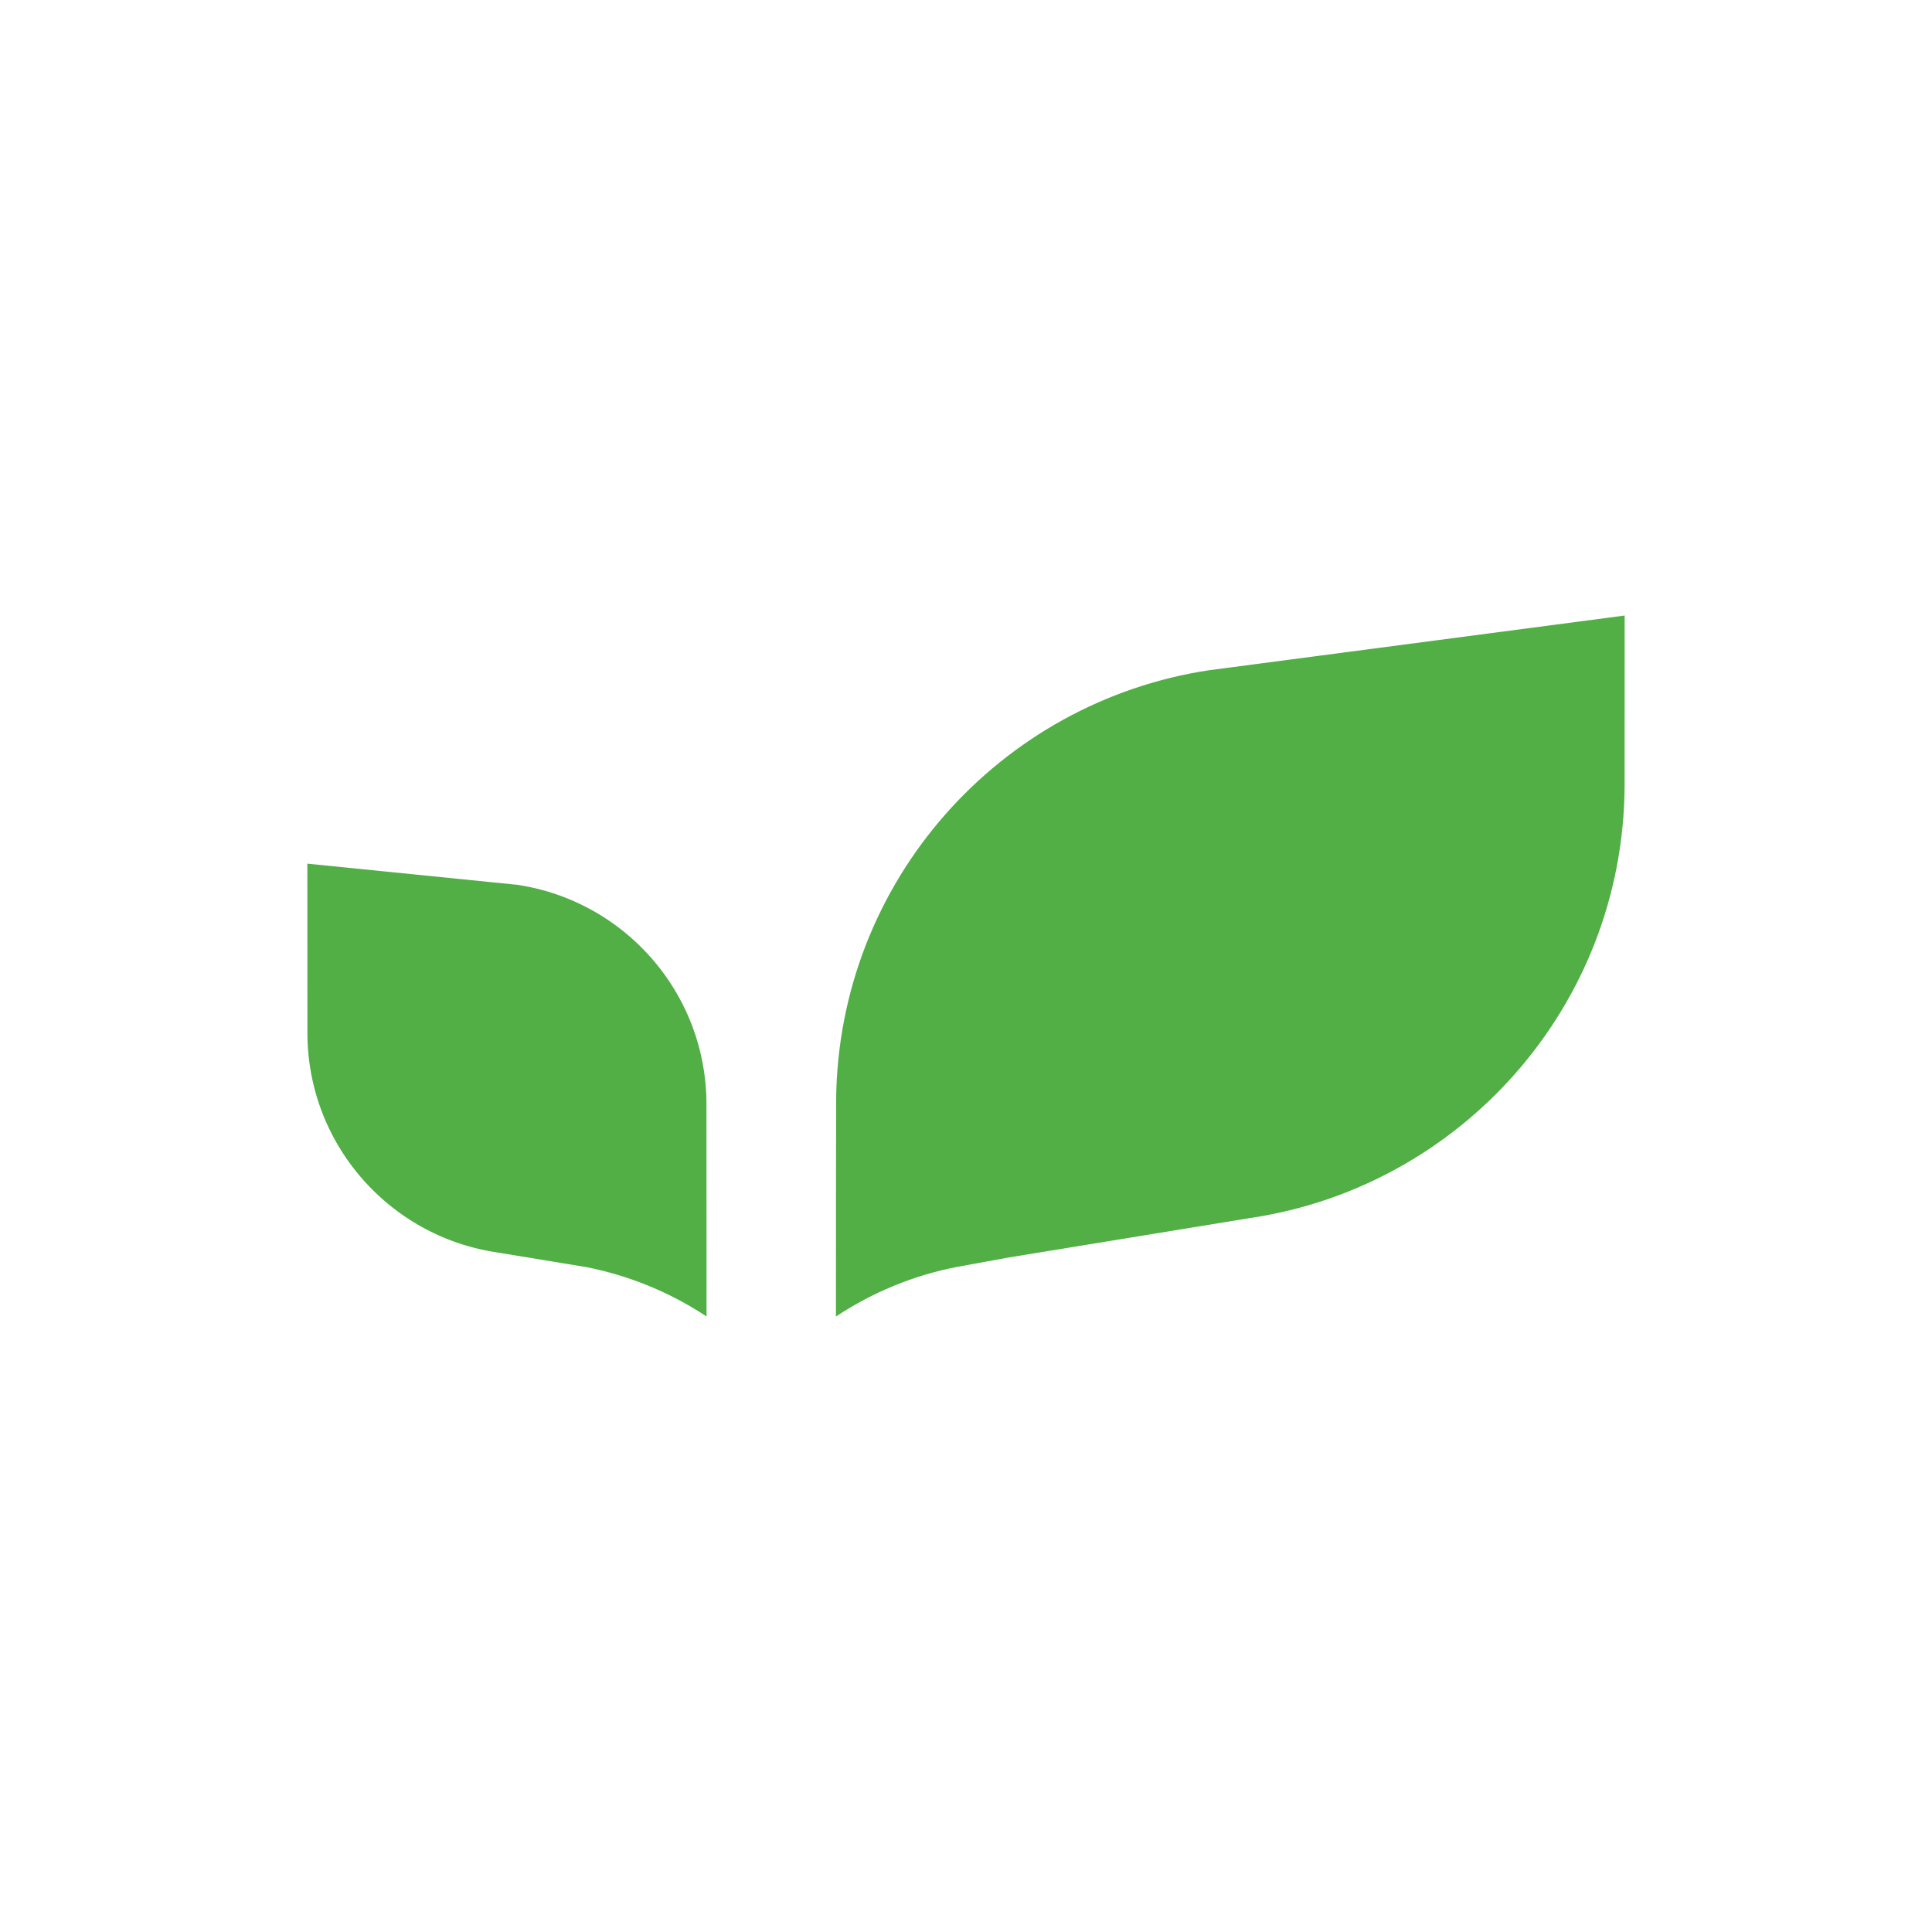
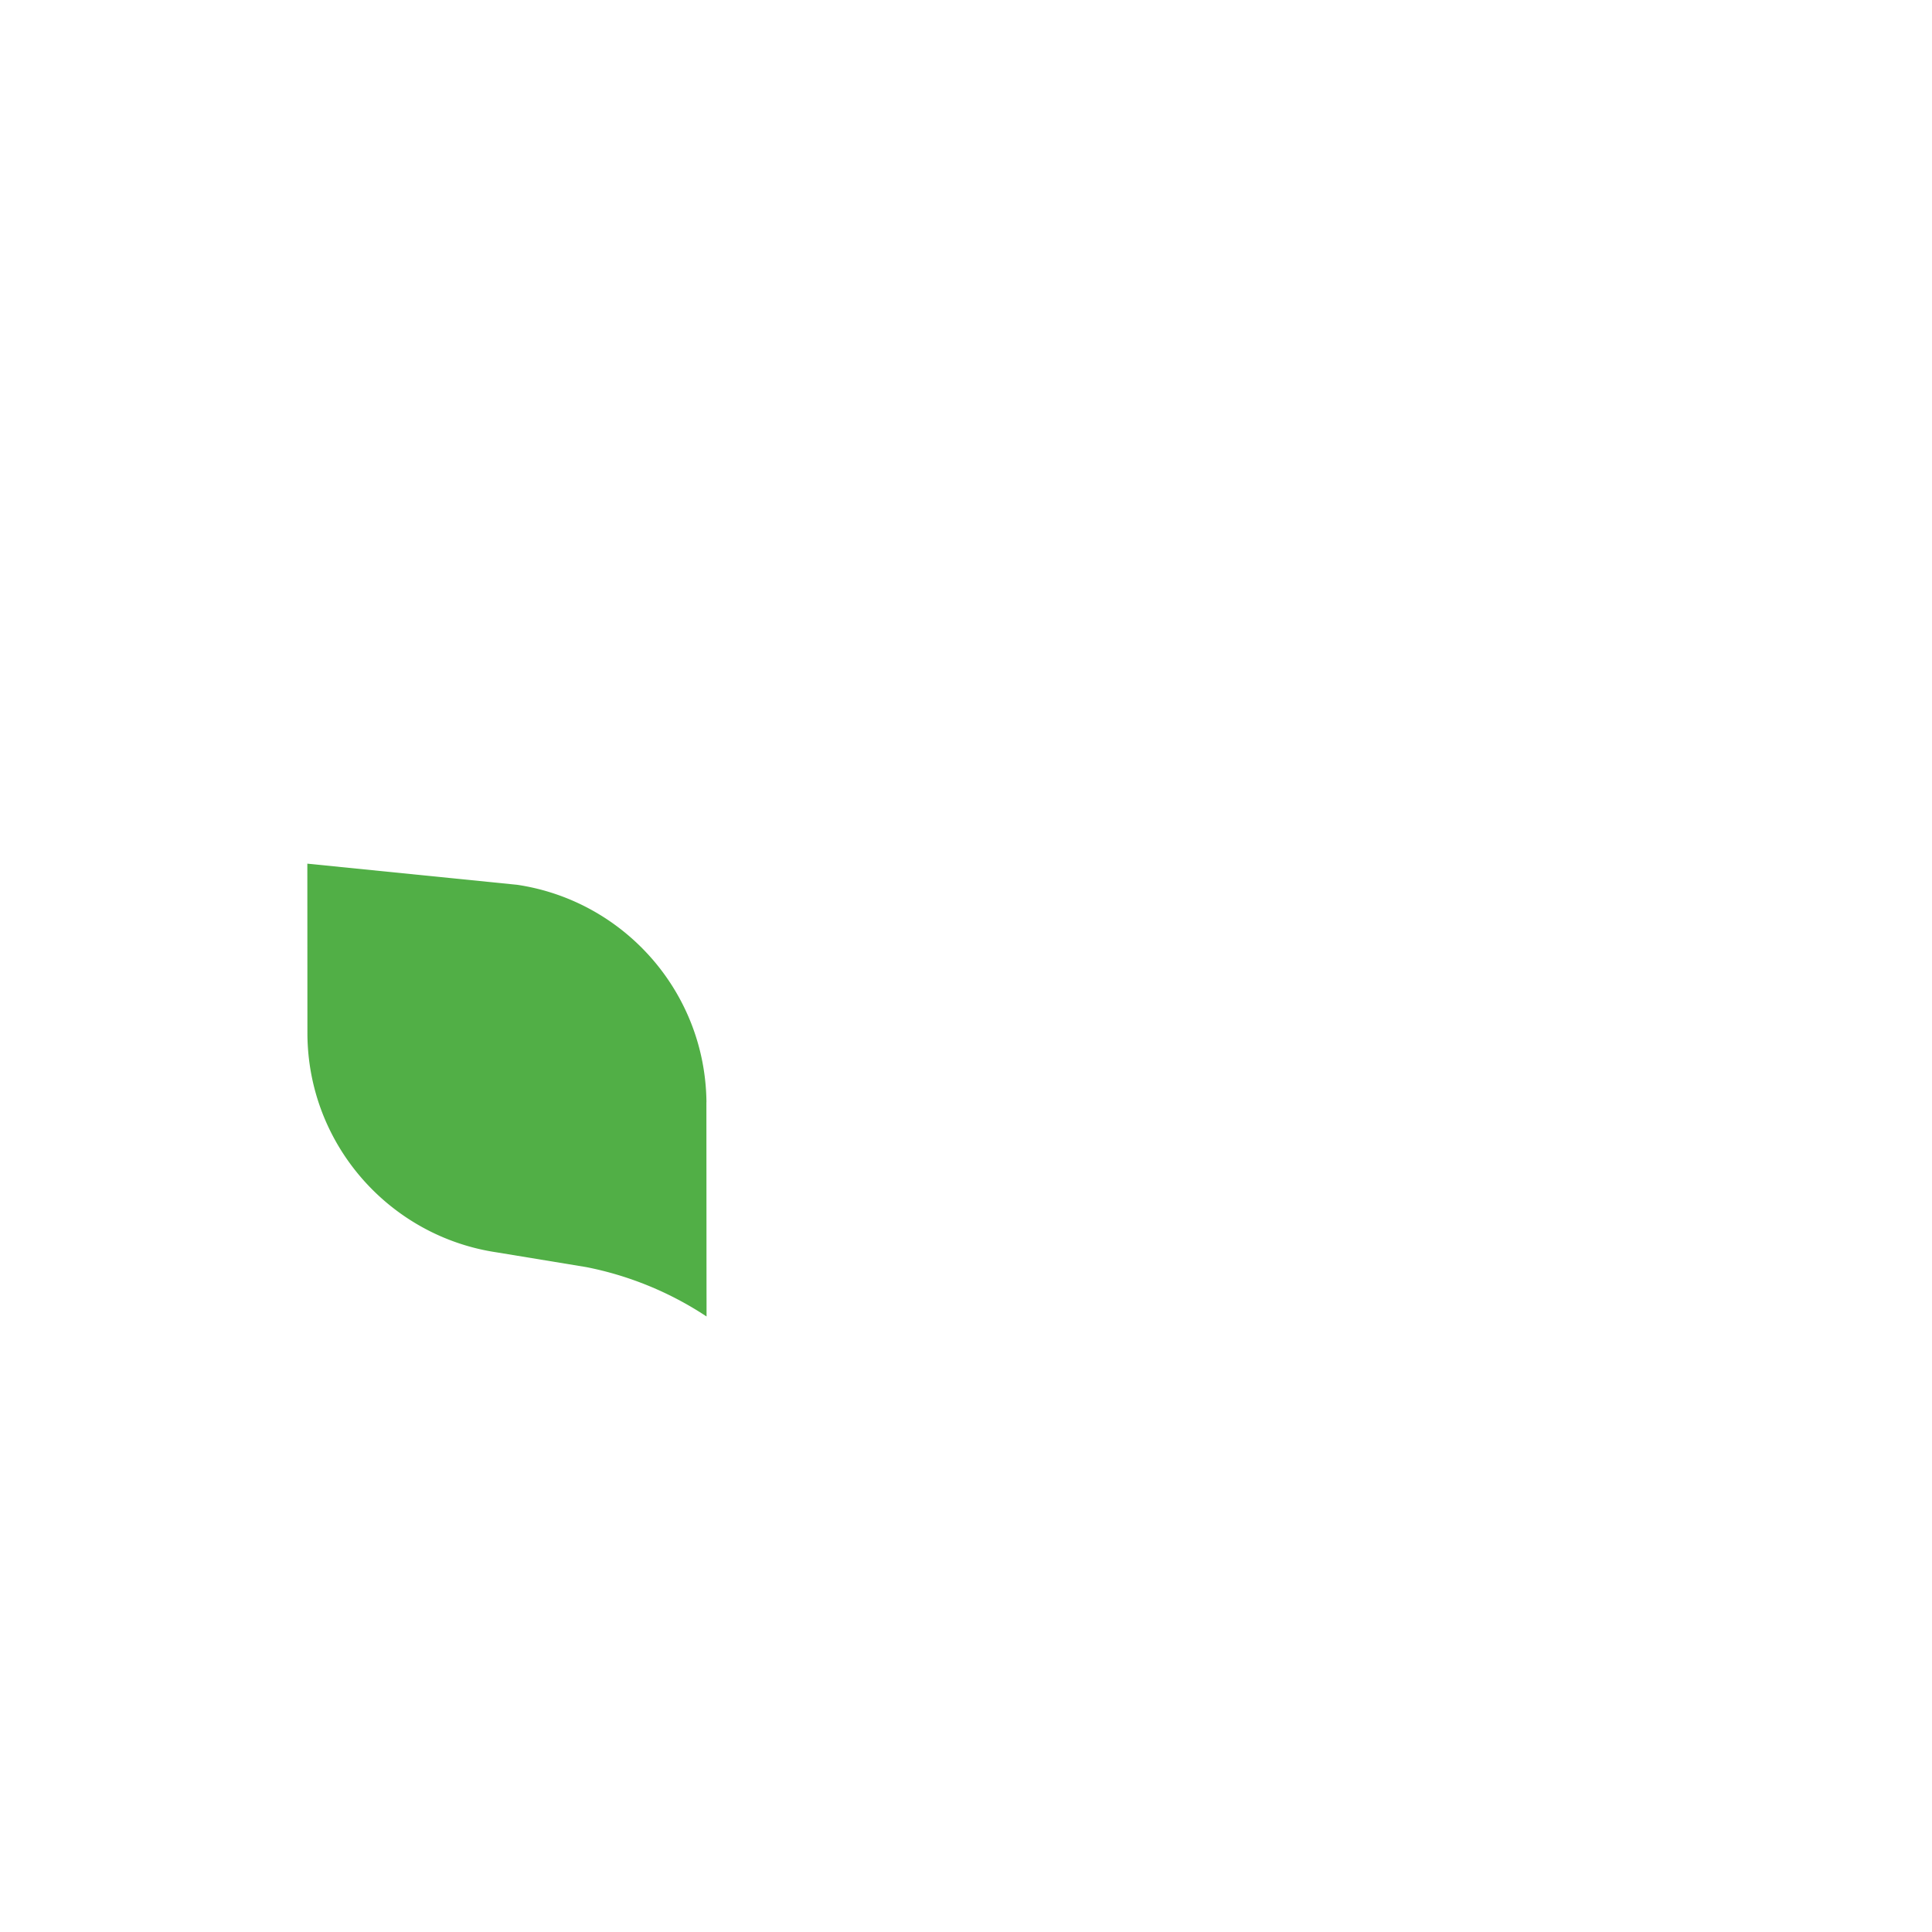
<svg xmlns="http://www.w3.org/2000/svg" width="100" height="100" class="Logostyles__StyledLogo-sc-2iwtf0-0 eAGFya">
  <title>Ethical Jobs Logo</title>
-   <path id="svg_1" d="m36.566,57.047c-0.058,-5.719 -4.287,-10.427 -9.794,-11.25l-10.864,-1.094l0.004,8.825c0.038,5.742 4.279,10.474 9.799,11.294l4.628,0.762a17.361,17.361 0 0 1 6.232,2.557c0,-0.505 0,-1.026 -0.002,-1.552l0.002,0l-0.006,-9.542" fill="#51AF46" />
-   <path id="svg_2" d="m62.624,34.684c-10.875,1.625 -19.23,10.926 -19.346,22.226c-0.005,0.003 -0.008,6.317 -0.01,11.232c1.873,-1.234 3.993,-2.133 6.295,-2.572l2.659,-0.485l12.505,-2.043c10.902,-1.626 19.282,-10.979 19.362,-22.321l0.003,-8.861l-21.467,2.825" fill="#51AF46" />
+   <path id="svg_1" d="m36.566,57.047c-0.058,-5.719 -4.287,-10.427 -9.794,-11.25l-10.864,-1.094l0.004,8.825c0.038,5.742 4.279,10.474 9.799,11.294l4.628,0.762a17.361,17.361 0 0 1 6.232,2.557c0,-0.505 0,-1.026 -0.002,-1.552l-0.006,-9.542" fill="#51AF46" />
</svg>